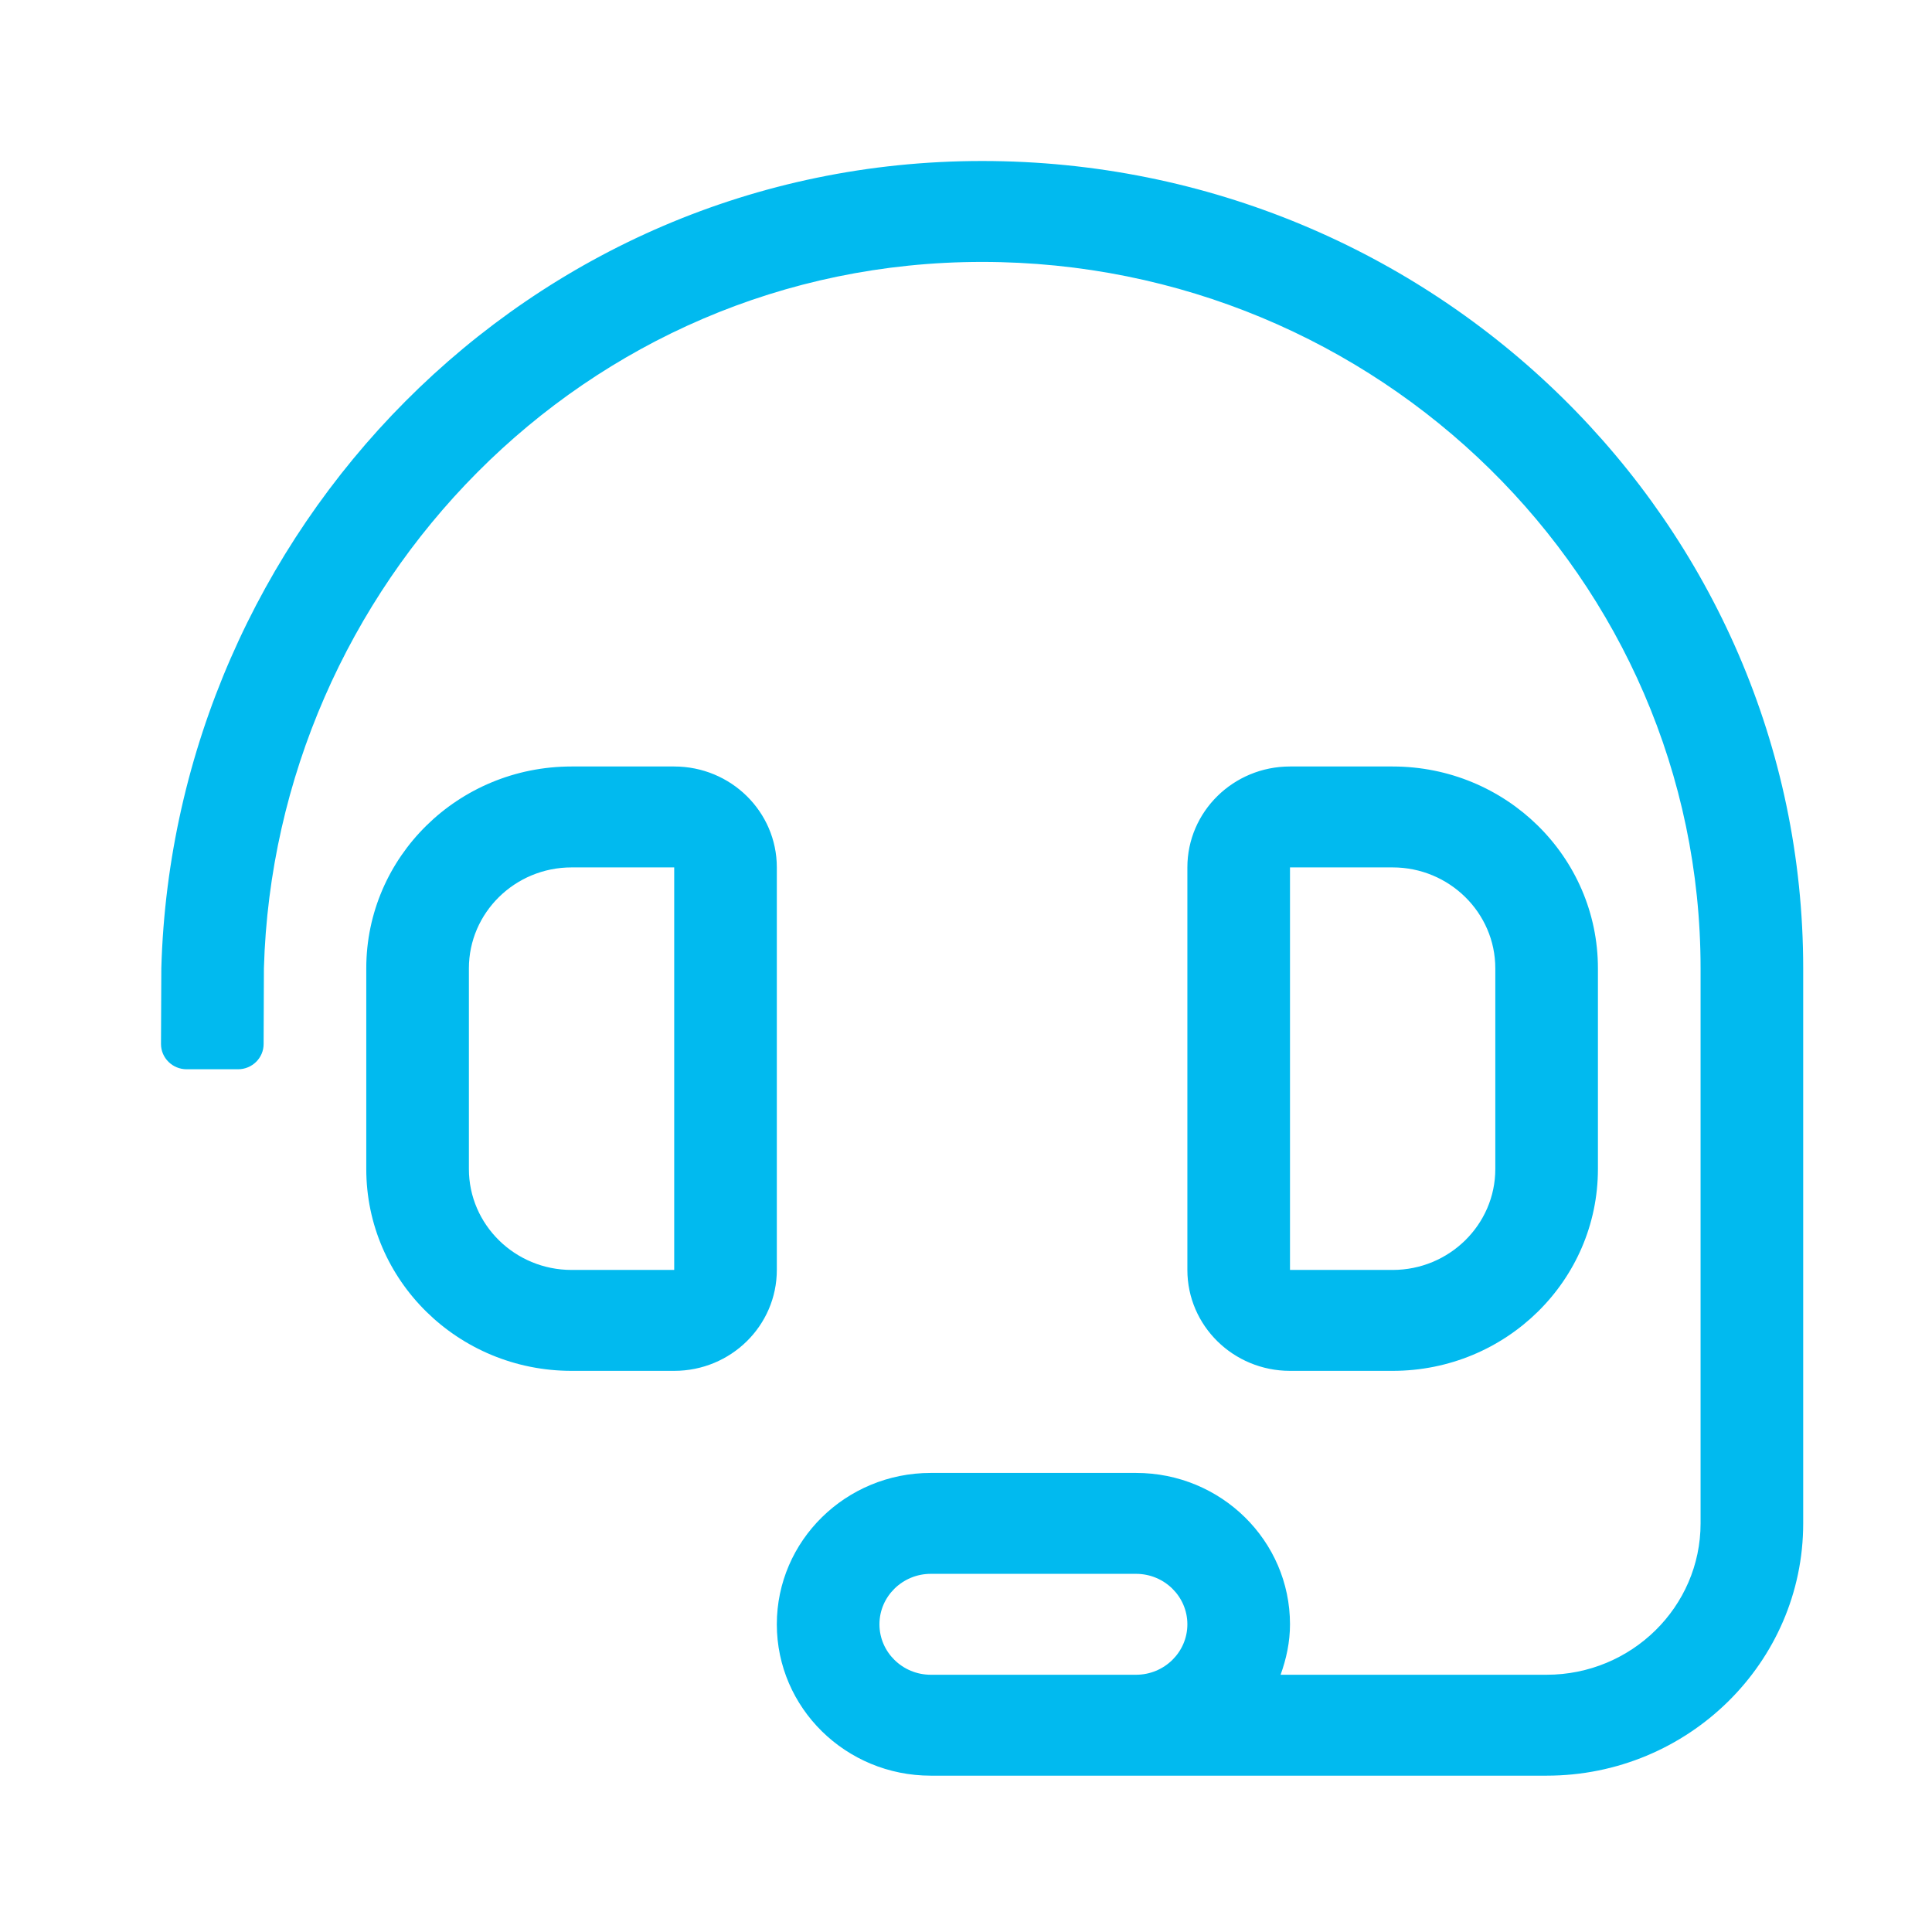
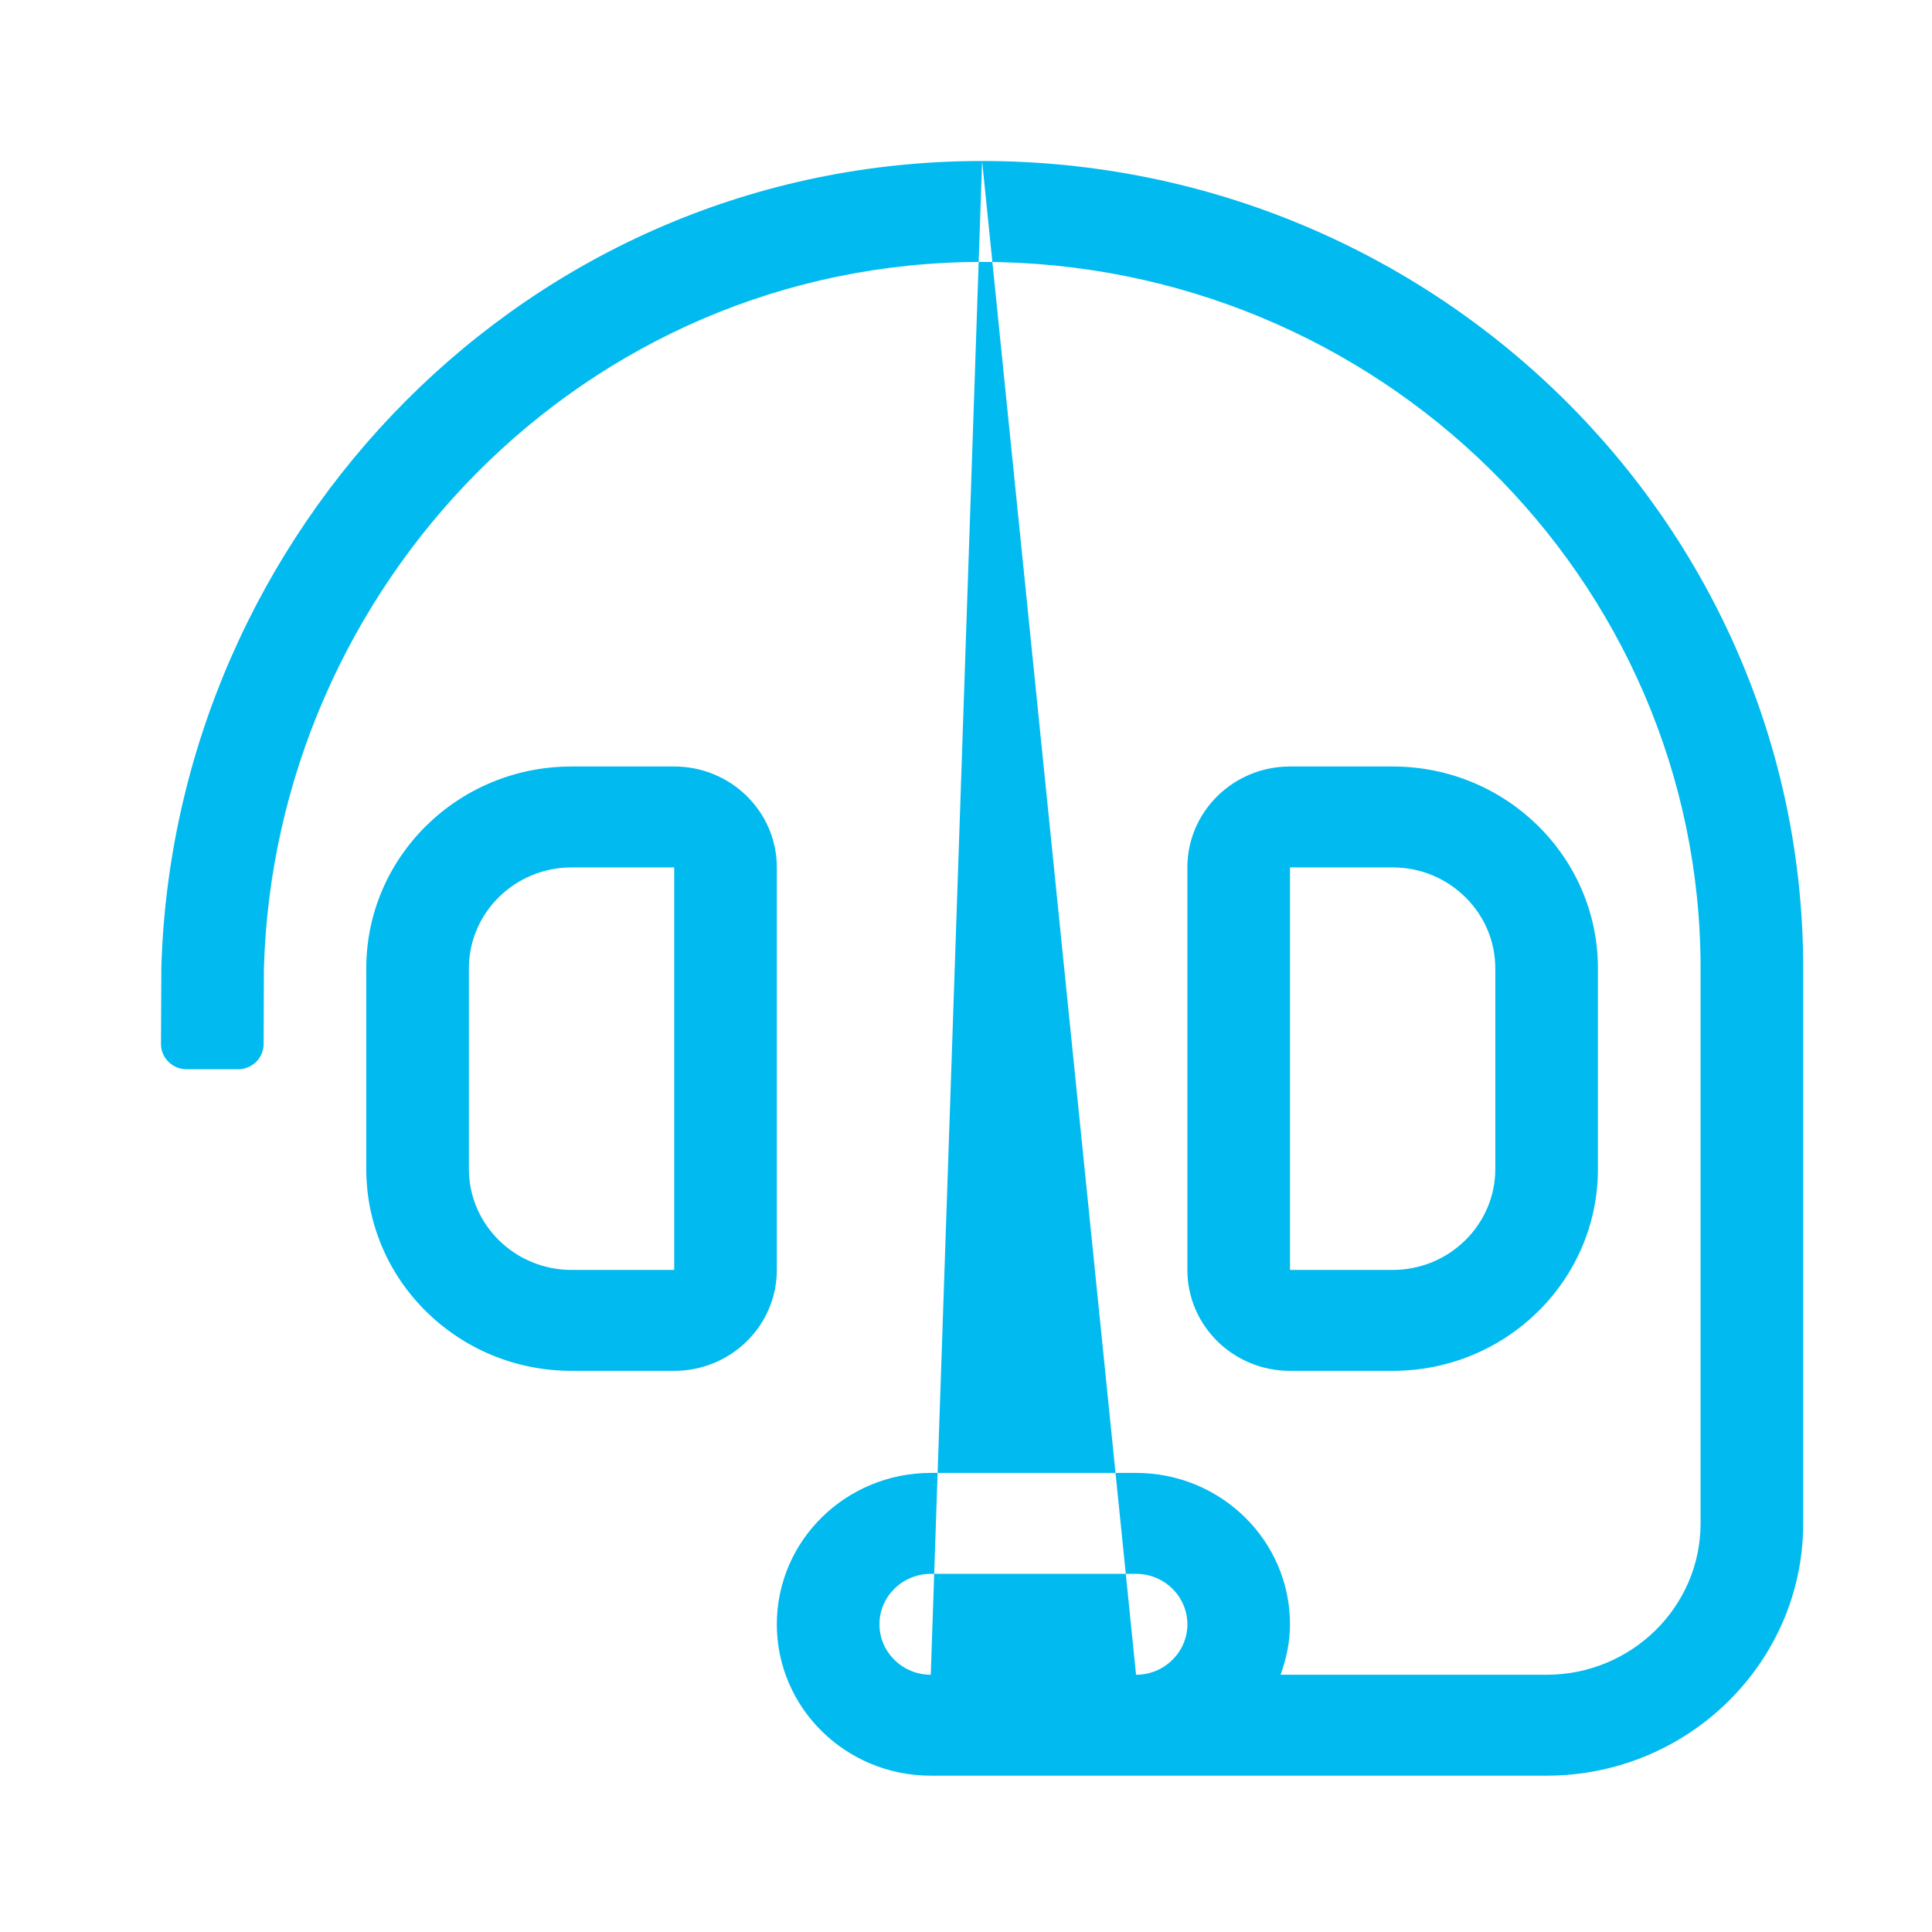
<svg xmlns="http://www.w3.org/2000/svg" width="60px" height="60px" viewBox="0 0 60 60" version="1.1">
  <title>customer care</title>
  <desc>Created with Sketch.</desc>
  <g id="customer-care" stroke="none" stroke-width="1" fill="none" fill-rule="evenodd">
    <g id="headset" transform="translate(5, 5)" fill="#01BAEF">
-       <path d="M19.125,21.938 C19.125,20.208 17.698,18.804 15.938,18.804 L12.75,18.804 C9.229,18.804 6.375,21.61 6.375,25.072 L6.375,31.305 C6.375,34.768 9.229,37.573 12.75,37.573 L15.938,37.573 C17.698,37.573 19.125,36.17 19.125,34.439 L19.125,21.938 Z M15.938,34.439 L12.75,34.439 C10.993,34.439 9.562,33.033 9.562,31.305 L9.562,25.072 C9.562,23.345 10.993,21.938 12.75,21.938 L15.938,21.938 L15.938,34.439 Z M38.25,37.573 C41.771,37.573 44.625,34.768 44.625,31.305 L44.625,25.072 C44.625,21.61 41.771,18.804 38.25,18.804 L35.062,18.804 C33.302,18.804 31.875,20.208 31.875,21.938 L31.875,34.439 C31.875,36.17 33.302,37.573 35.062,37.573 L38.25,37.573 Z M35.062,21.938 L38.25,21.938 C40.007,21.938 41.438,23.345 41.438,25.072 L41.438,31.305 C41.438,33.033 40.007,34.439 38.25,34.439 L35.062,34.439 L35.062,21.938 Z M25.5,-1.04468681e-07 C11.352,-1.04468681e-07 0.39,11.539 0.01,25.072 L-1.06250001e-07,27.423 C-1.06250001e-07,27.856 0.357,28.207 0.797,28.207 L2.391,28.207 C2.831,28.207 3.187,27.856 3.187,27.423 L3.196,25.072 C3.529,13.24 13.112,3.134 25.5,3.134 C37.802,3.134 47.813,12.975 47.813,25.072 L47.813,42.31 C47.813,44.902 45.668,47.011 43.031,47.011 L34.77,47.011 C34.948,46.518 35.062,45.996 35.062,45.444 C35.062,42.848 32.922,40.743 30.281,40.743 L23.906,40.743 C21.266,40.743 19.125,42.848 19.125,45.444 C19.125,48.04 21.266,50.145 23.906,50.145 L43.031,50.145 C47.426,50.145 51,46.63 51,42.31 L51,25.072 C51,11.248 39.561,-1.04468681e-07 25.5,-1.04468681e-07 Z M30.281,47.011 L23.906,47.011 C23.028,47.011 22.312,46.308 22.312,45.444 C22.312,44.58 23.028,43.877 23.906,43.877 L30.281,43.877 C31.16,43.877 31.875,44.58 31.875,45.444 C31.875,46.308 31.16,47.011 30.281,47.011 Z" />
+       <path d="M19.125,21.938 C19.125,20.208 17.698,18.804 15.938,18.804 L12.75,18.804 C9.229,18.804 6.375,21.61 6.375,25.072 L6.375,31.305 C6.375,34.768 9.229,37.573 12.75,37.573 L15.938,37.573 C17.698,37.573 19.125,36.17 19.125,34.439 L19.125,21.938 Z M15.938,34.439 L12.75,34.439 C10.993,34.439 9.562,33.033 9.562,31.305 L9.562,25.072 C9.562,23.345 10.993,21.938 12.75,21.938 L15.938,21.938 L15.938,34.439 Z M38.25,37.573 C41.771,37.573 44.625,34.768 44.625,31.305 L44.625,25.072 C44.625,21.61 41.771,18.804 38.25,18.804 L35.062,18.804 C33.302,18.804 31.875,20.208 31.875,21.938 L31.875,34.439 C31.875,36.17 33.302,37.573 35.062,37.573 L38.25,37.573 Z M35.062,21.938 L38.25,21.938 C40.007,21.938 41.438,23.345 41.438,25.072 L41.438,31.305 C41.438,33.033 40.007,34.439 38.25,34.439 L35.062,34.439 L35.062,21.938 Z M25.5,-1.04468681e-07 C11.352,-1.04468681e-07 0.39,11.539 0.01,25.072 L-1.06250001e-07,27.423 C-1.06250001e-07,27.856 0.357,28.207 0.797,28.207 L2.391,28.207 C2.831,28.207 3.187,27.856 3.187,27.423 L3.196,25.072 C3.529,13.24 13.112,3.134 25.5,3.134 C37.802,3.134 47.813,12.975 47.813,25.072 L47.813,42.31 C47.813,44.902 45.668,47.011 43.031,47.011 L34.77,47.011 C34.948,46.518 35.062,45.996 35.062,45.444 C35.062,42.848 32.922,40.743 30.281,40.743 L23.906,40.743 C21.266,40.743 19.125,42.848 19.125,45.444 C19.125,48.04 21.266,50.145 23.906,50.145 L43.031,50.145 C47.426,50.145 51,46.63 51,42.31 L51,25.072 C51,11.248 39.561,-1.04468681e-07 25.5,-1.04468681e-07 Z L23.906,47.011 C23.028,47.011 22.312,46.308 22.312,45.444 C22.312,44.58 23.028,43.877 23.906,43.877 L30.281,43.877 C31.16,43.877 31.875,44.58 31.875,45.444 C31.875,46.308 31.16,47.011 30.281,47.011 Z" />
    </g>
  </g>
</svg>